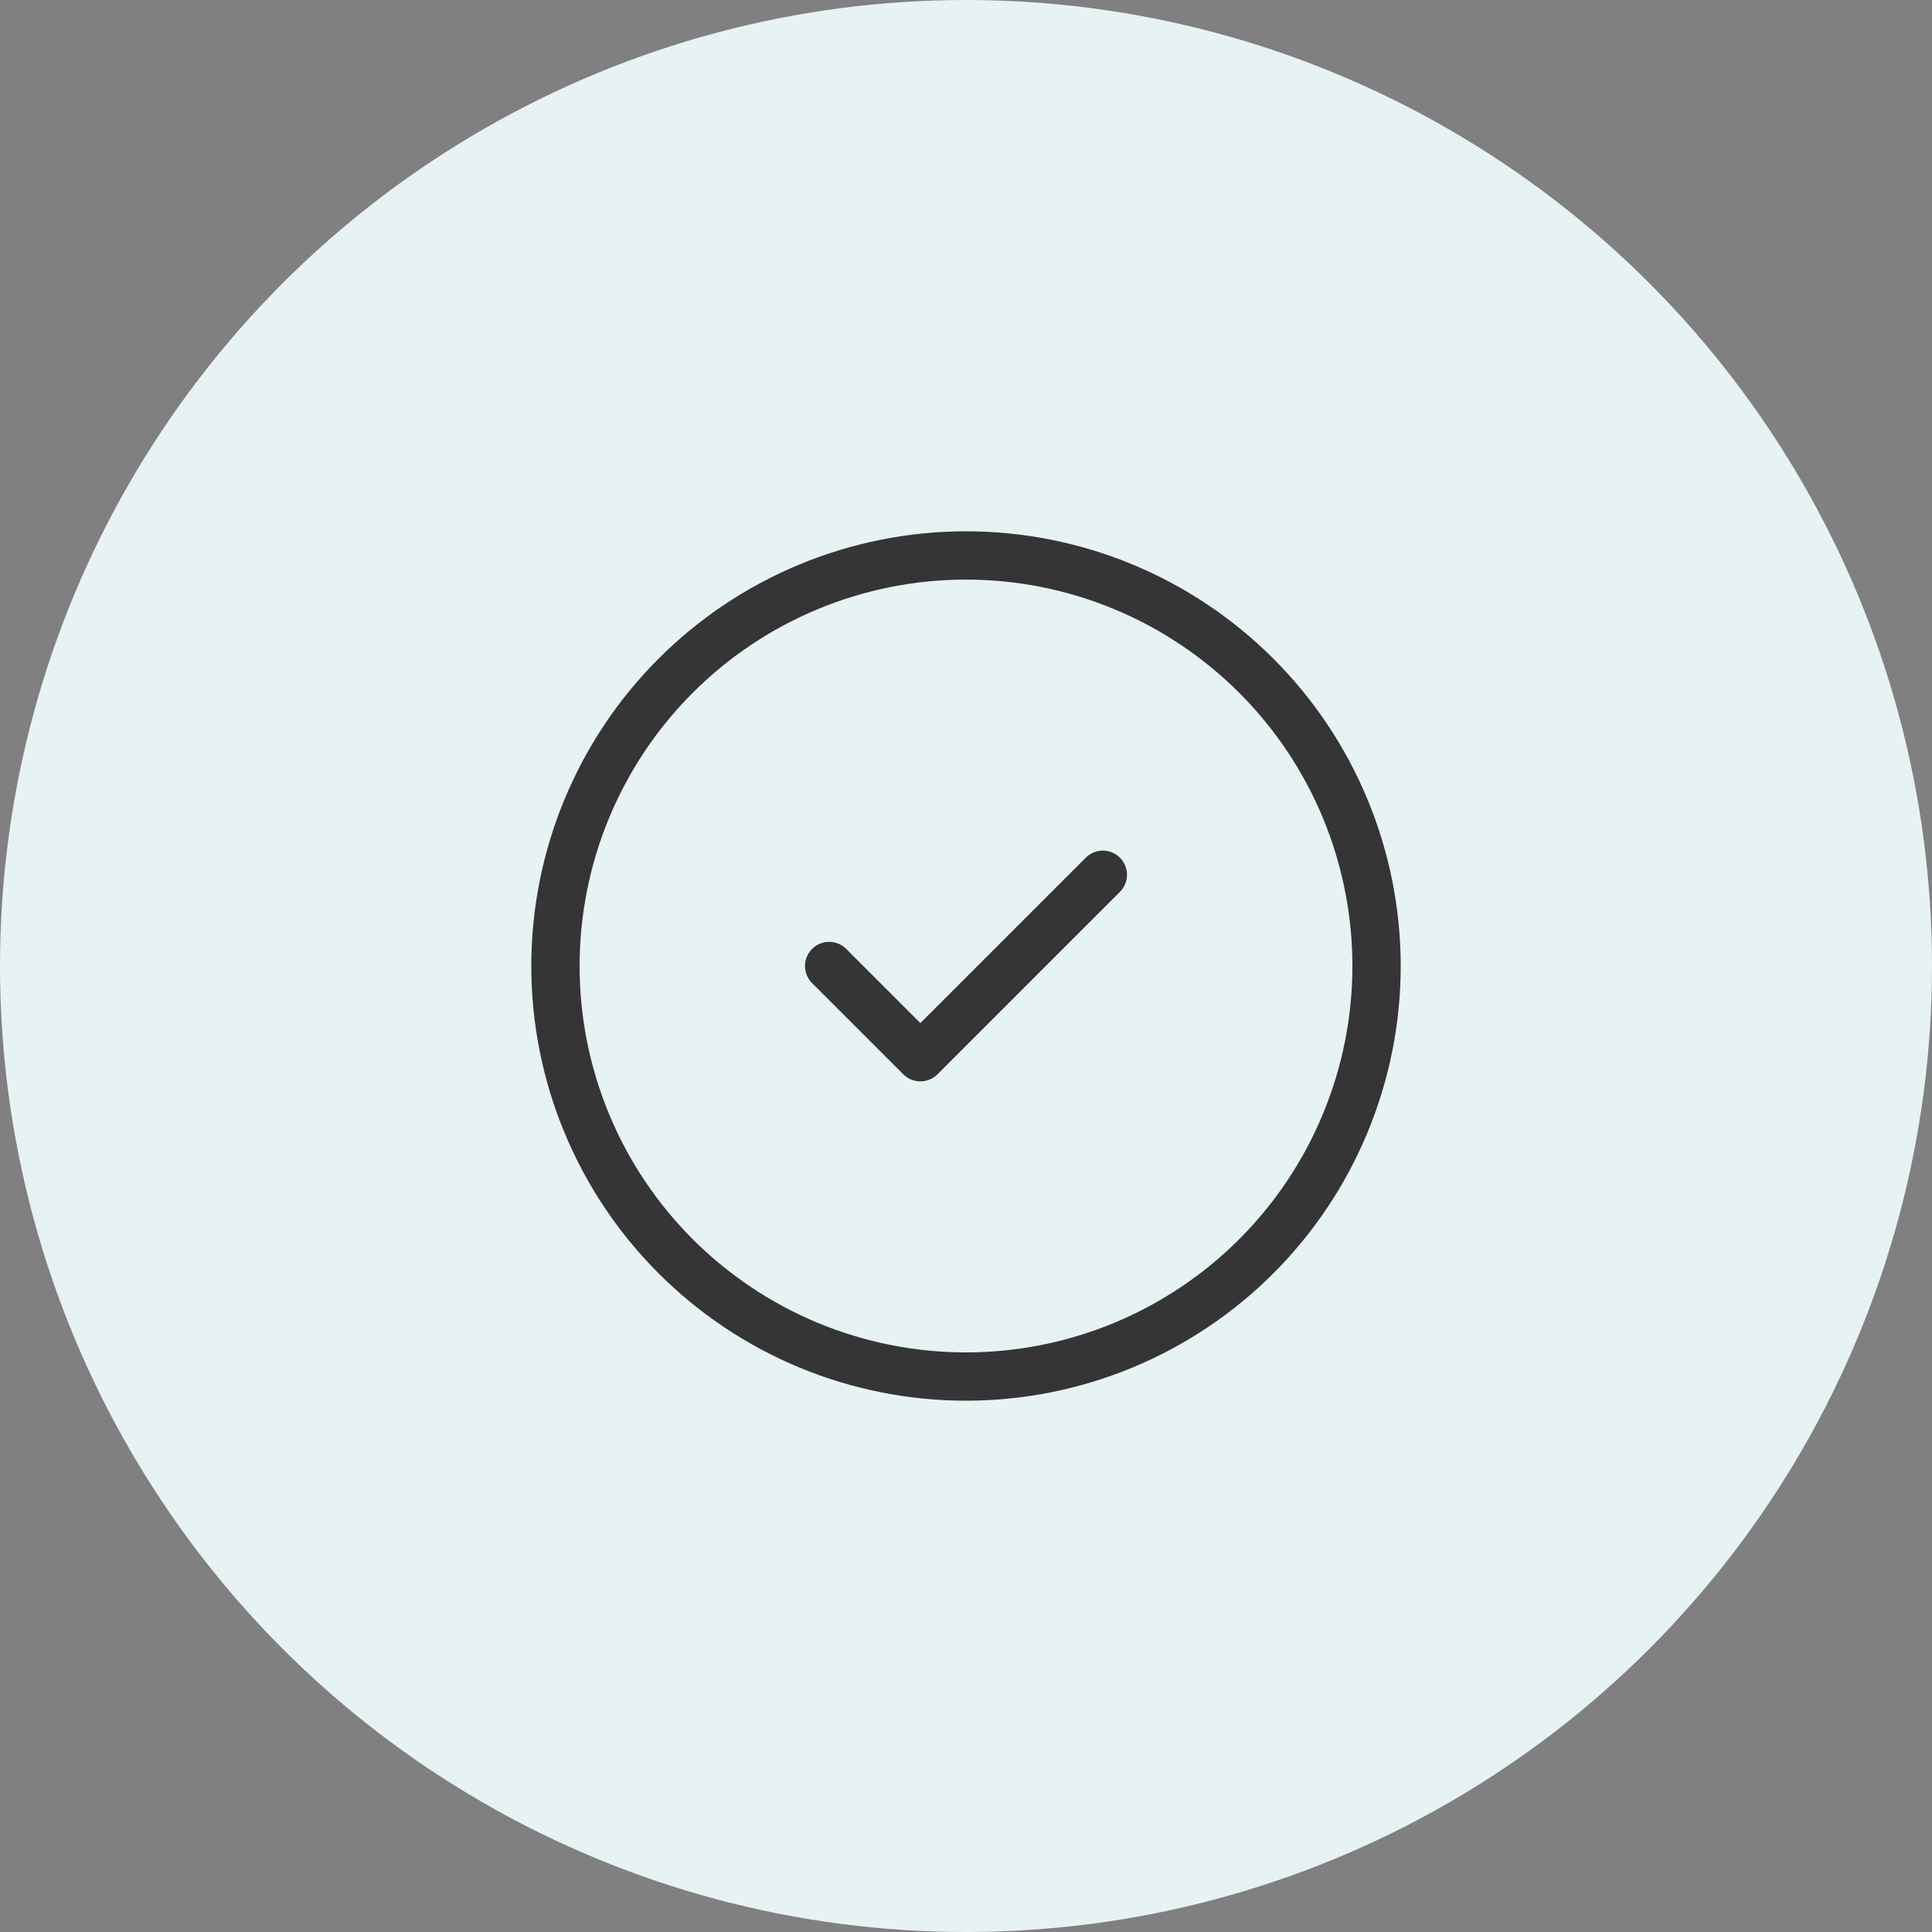
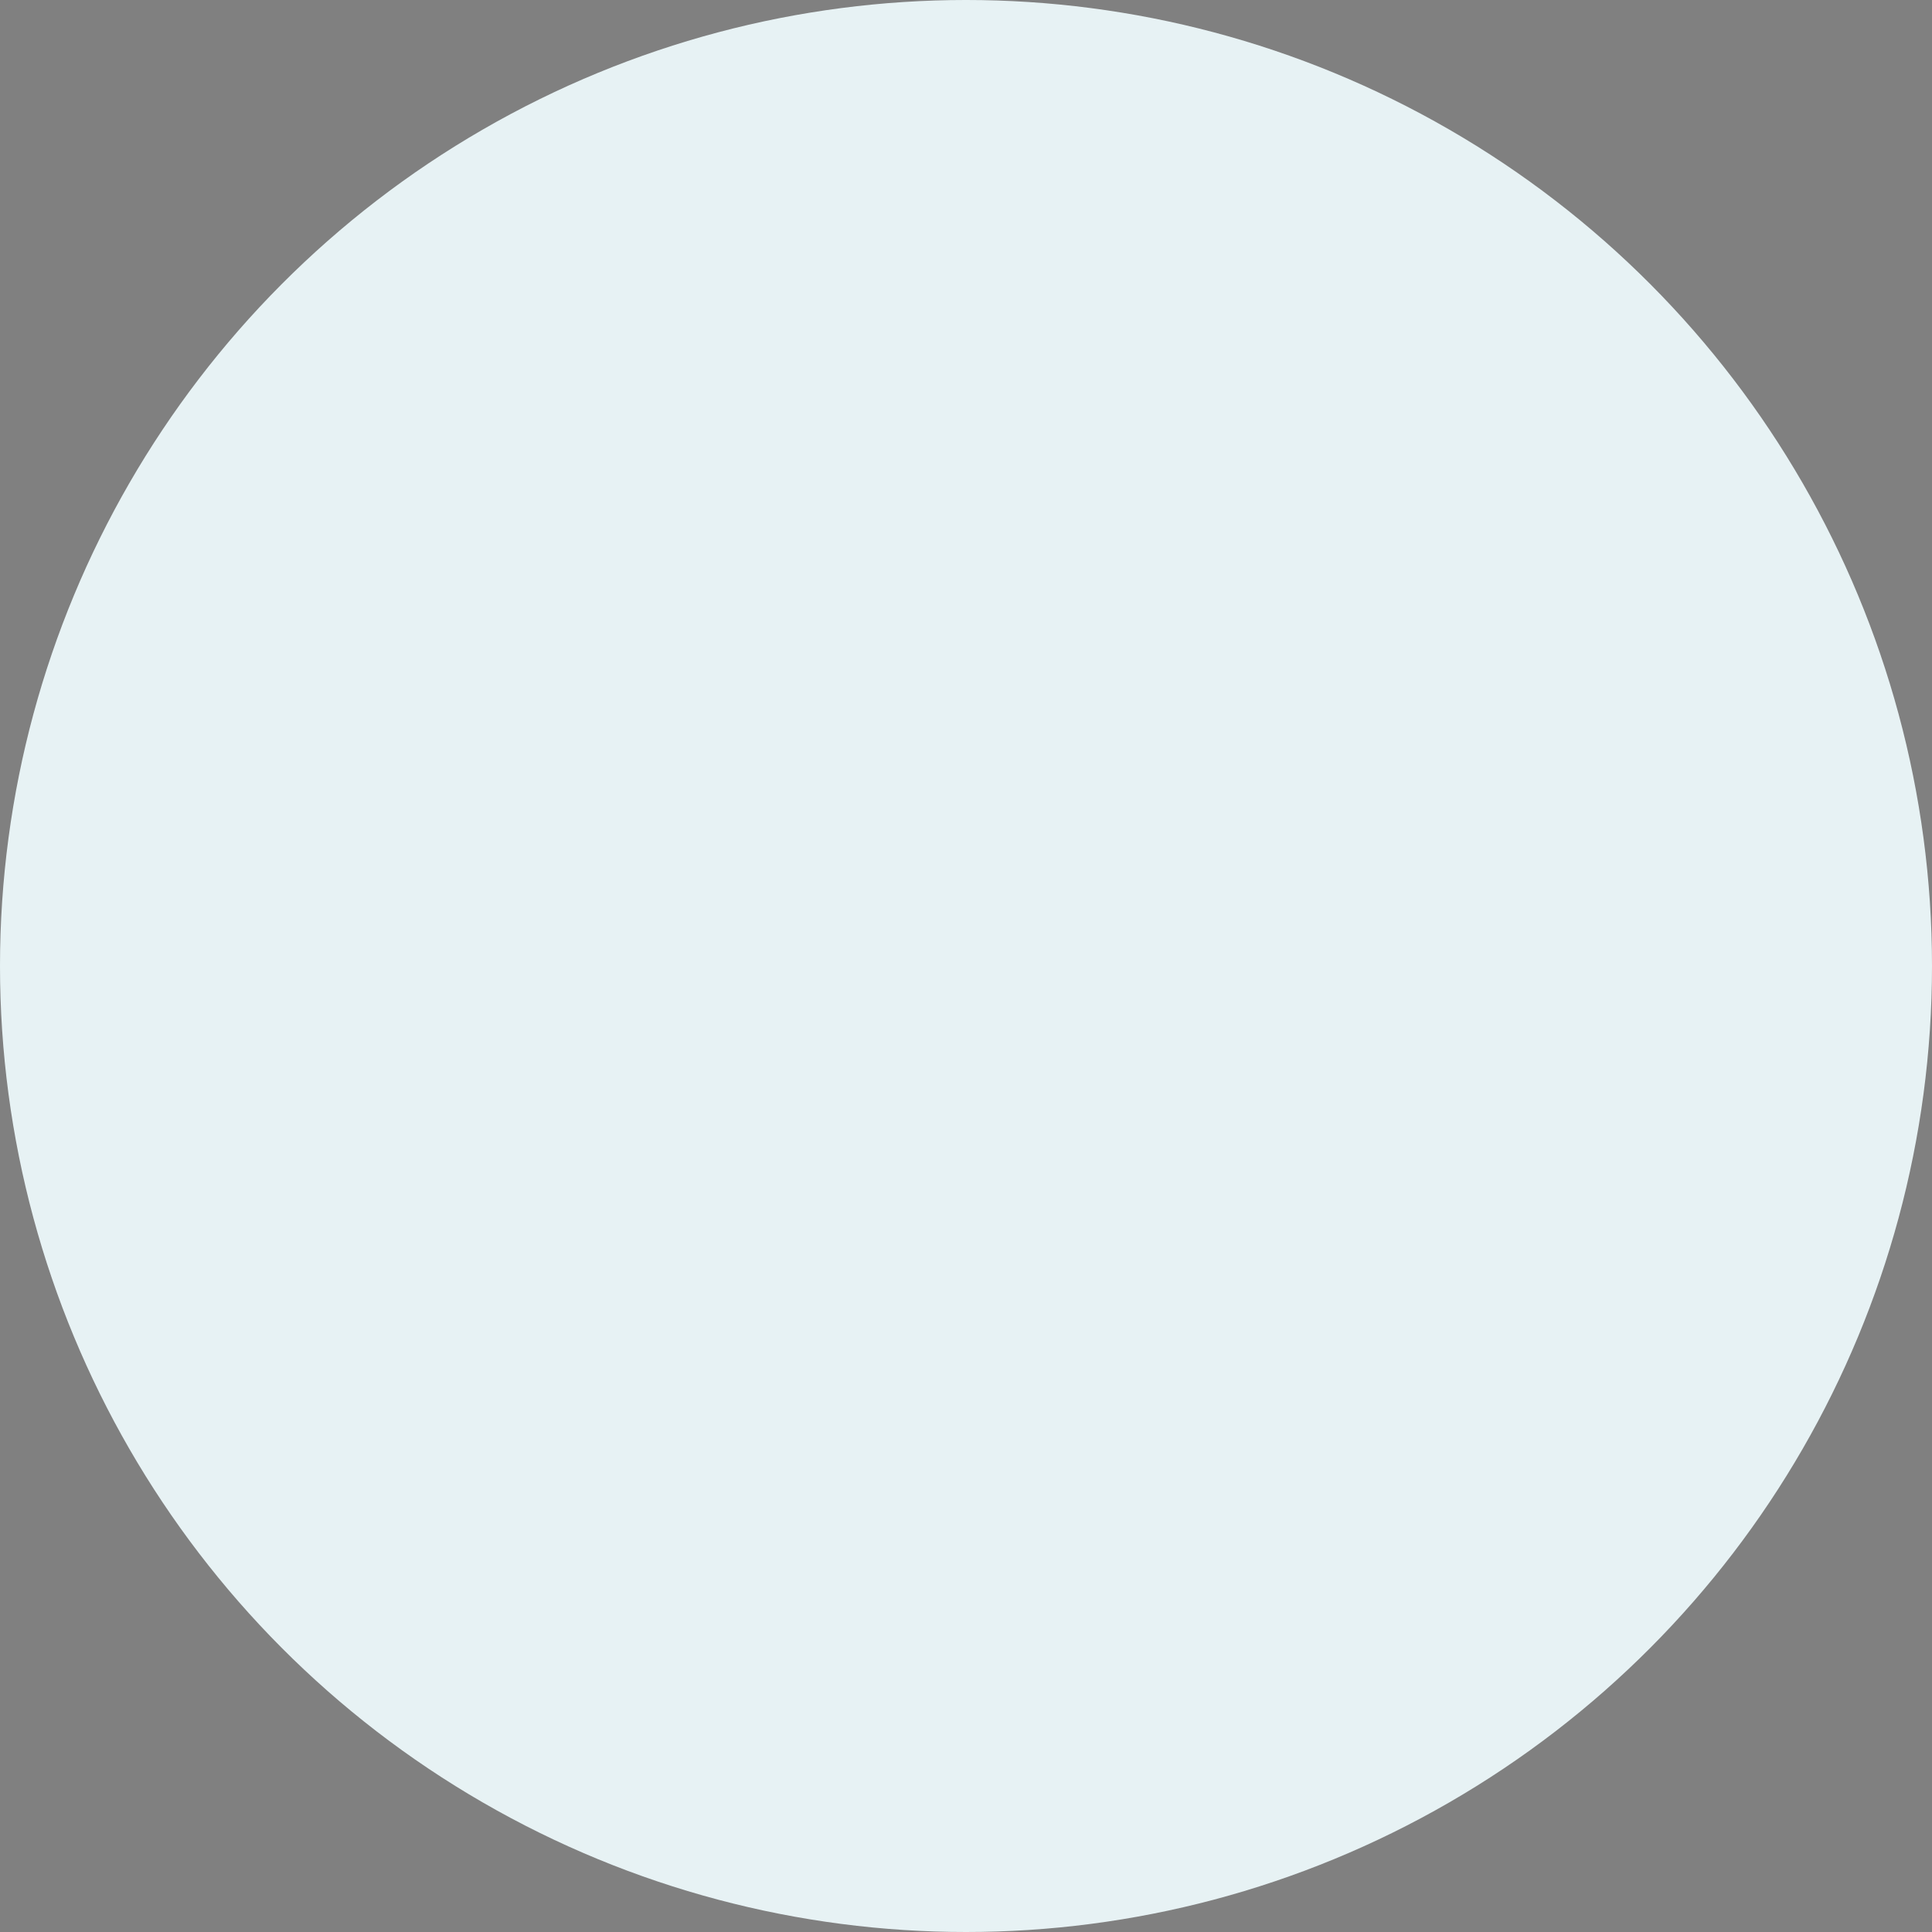
<svg xmlns="http://www.w3.org/2000/svg" fill="none" viewBox="0 0 36 36" height="36" width="36">
  <rect x="0" y="0" width="36" height="36" fill="#808080" stroke="none" />
  <circle fill="#E7F2F4" r="18" cy="18" cx="18" />
  <g clip-path="url(#clip0_324_2609)">
    <rect fill="#E7F2F4" transform="translate(9 9)" height="18" width="18" />
-     <path stroke-linejoin="round" stroke-linecap="round" stroke-width="0.9" stroke="#353535" d="M15.45 18L17.15 19.7L20.55 16.3M25.65 18C25.65 19.005 25.452 19.999 25.067 20.927C24.683 21.856 24.119 22.699 23.409 23.409C22.699 24.12 21.855 24.683 20.927 25.068C19.999 25.452 19.004 25.65 18 25.65C16.995 25.65 16 25.452 15.072 25.068C14.144 24.683 13.301 24.12 12.59 23.409C11.88 22.699 11.316 21.856 10.932 20.927C10.547 19.999 10.35 19.005 10.35 18C10.35 15.971 11.156 14.025 12.59 12.591C14.025 11.156 15.971 10.35 18 10.35C20.029 10.35 21.974 11.156 23.409 12.591C24.844 14.025 25.65 15.971 25.65 18Z" />
+     <path stroke-linejoin="round" stroke-linecap="round" stroke-width="0.9" stroke="#353535" d="M15.45 18L17.15 19.7L20.55 16.3M25.65 18C24.683 21.856 24.119 22.699 23.409 23.409C22.699 24.12 21.855 24.683 20.927 25.068C19.999 25.452 19.004 25.65 18 25.65C16.995 25.65 16 25.452 15.072 25.068C14.144 24.683 13.301 24.12 12.59 23.409C11.88 22.699 11.316 21.856 10.932 20.927C10.547 19.999 10.35 19.005 10.35 18C10.35 15.971 11.156 14.025 12.59 12.591C14.025 11.156 15.971 10.35 18 10.35C20.029 10.35 21.974 11.156 23.409 12.591C24.844 14.025 25.65 15.971 25.65 18Z" />
  </g>
  <defs>
    <clipPath id="clip0_324_2609">
-       <rect transform="translate(9 9)" fill="white" height="18" width="18" />
-     </clipPath>
+       </clipPath>
  </defs>
</svg>